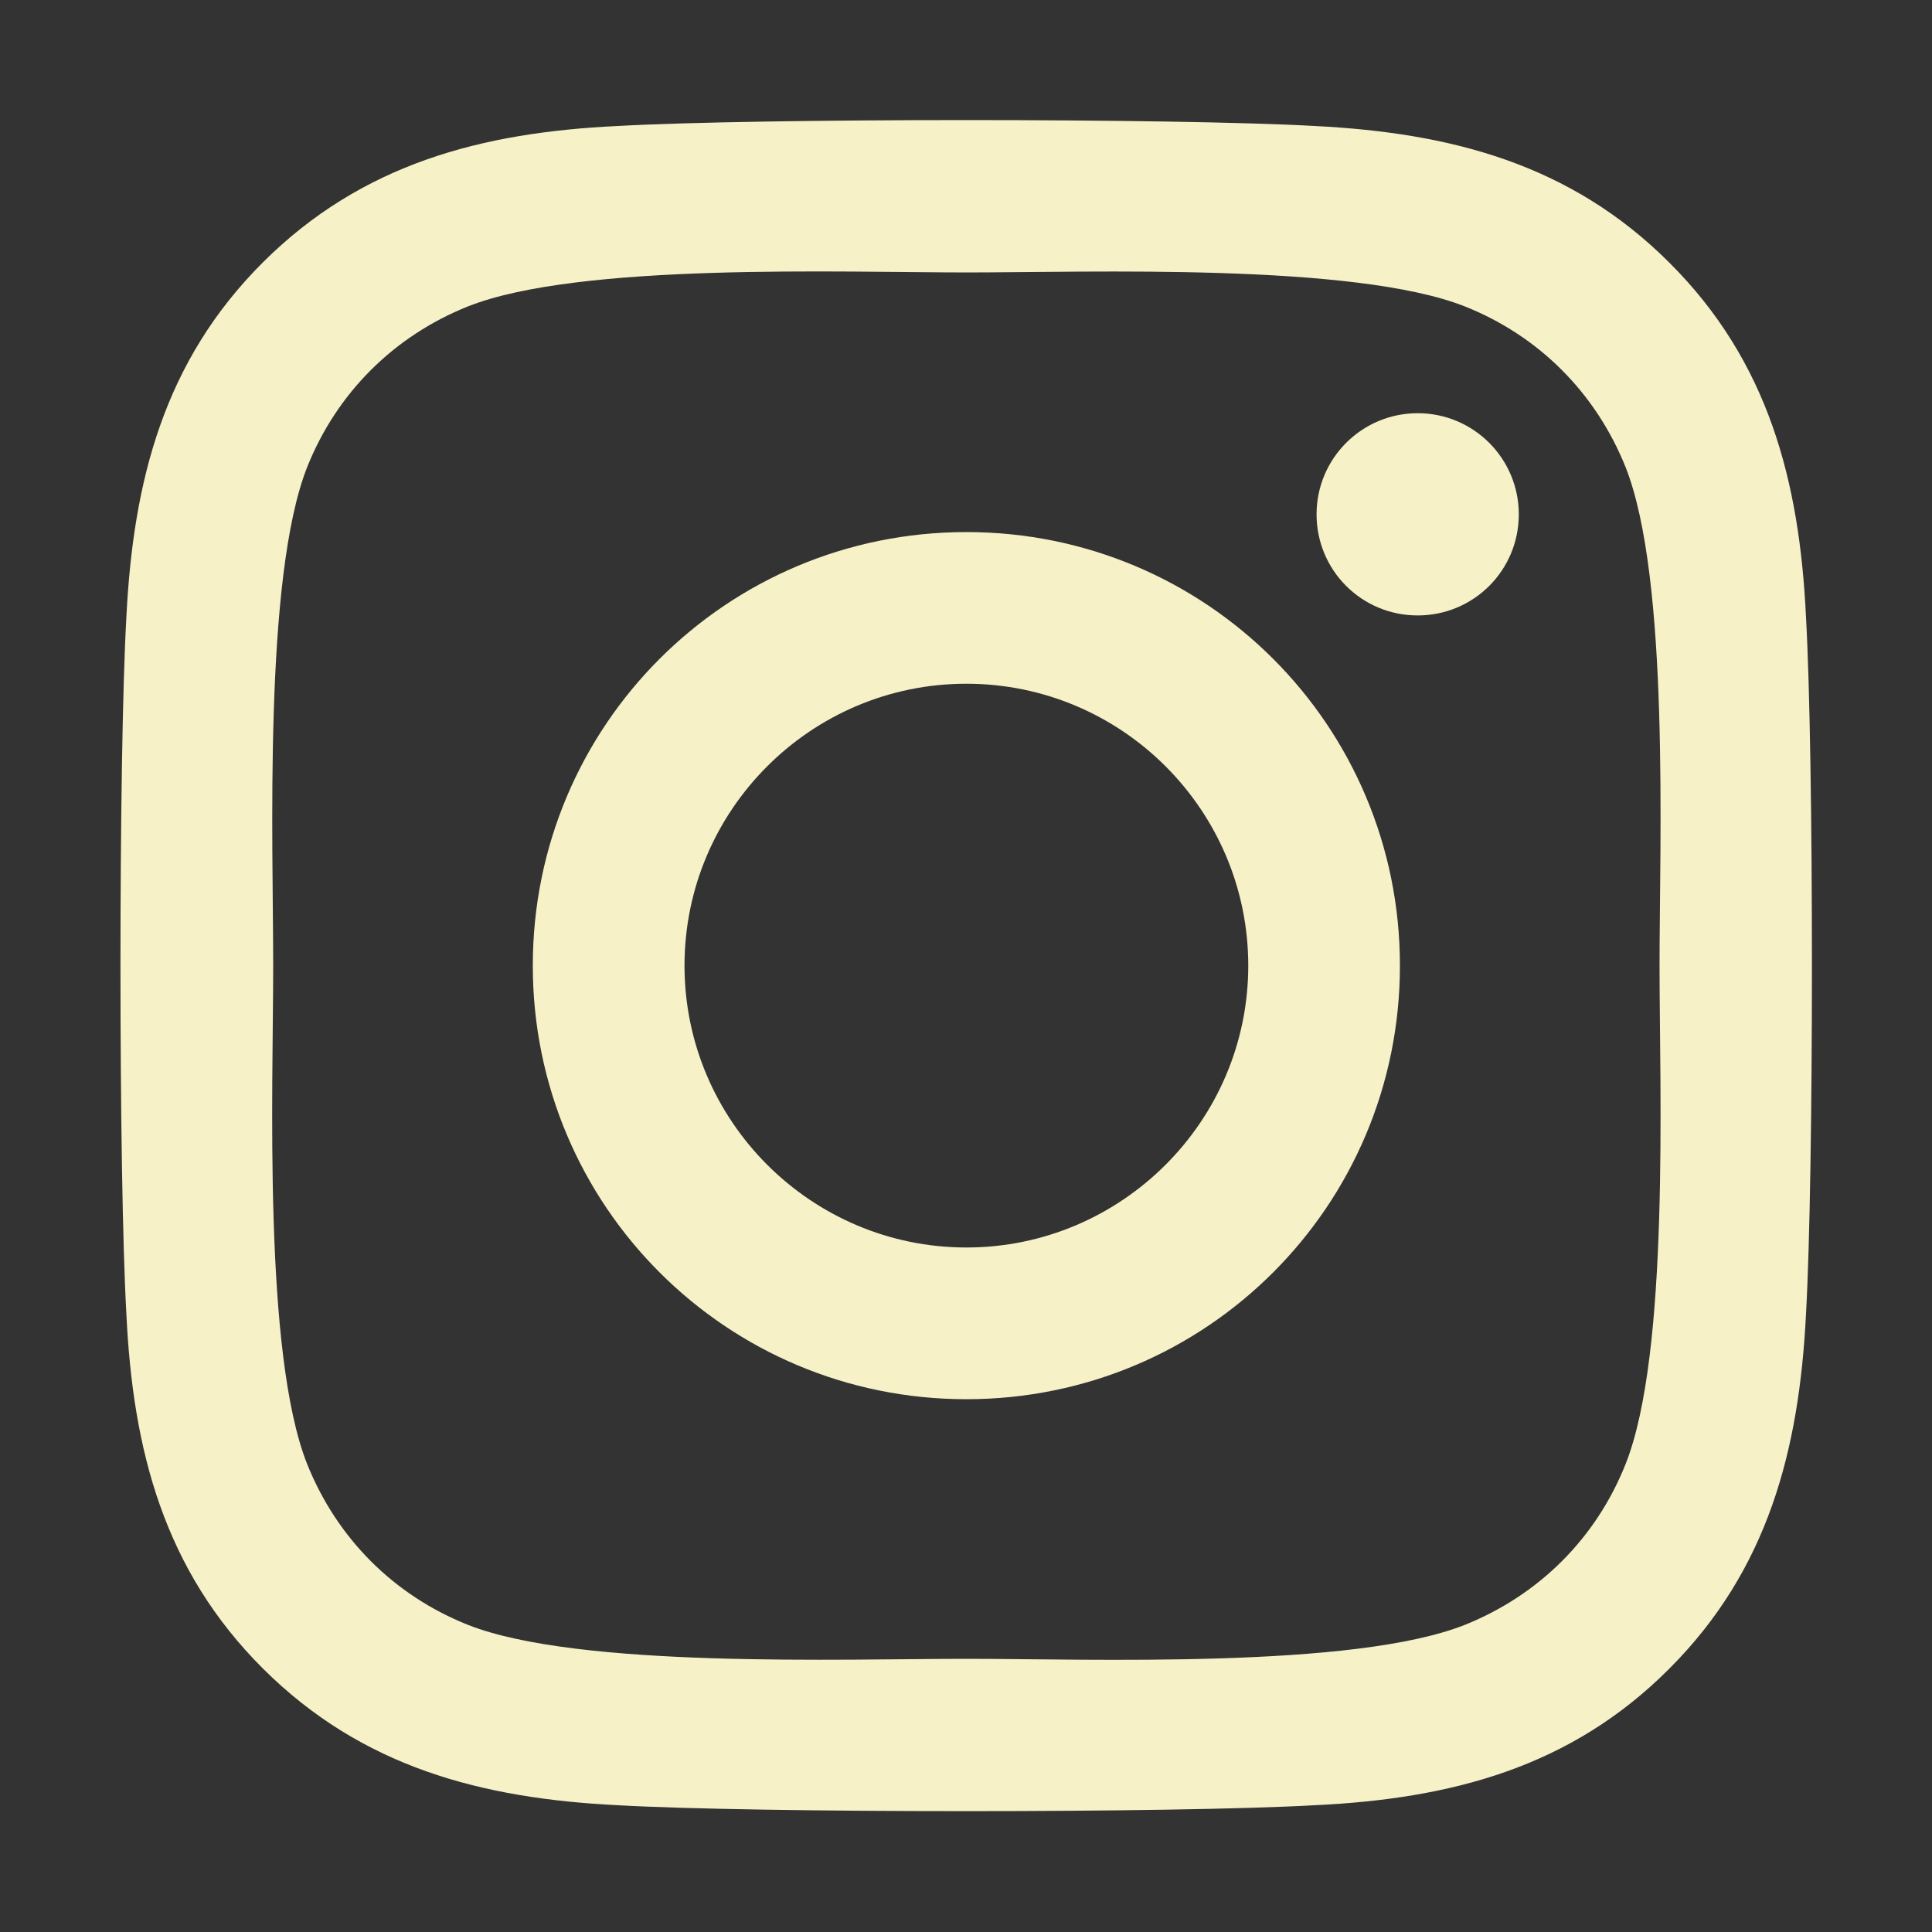
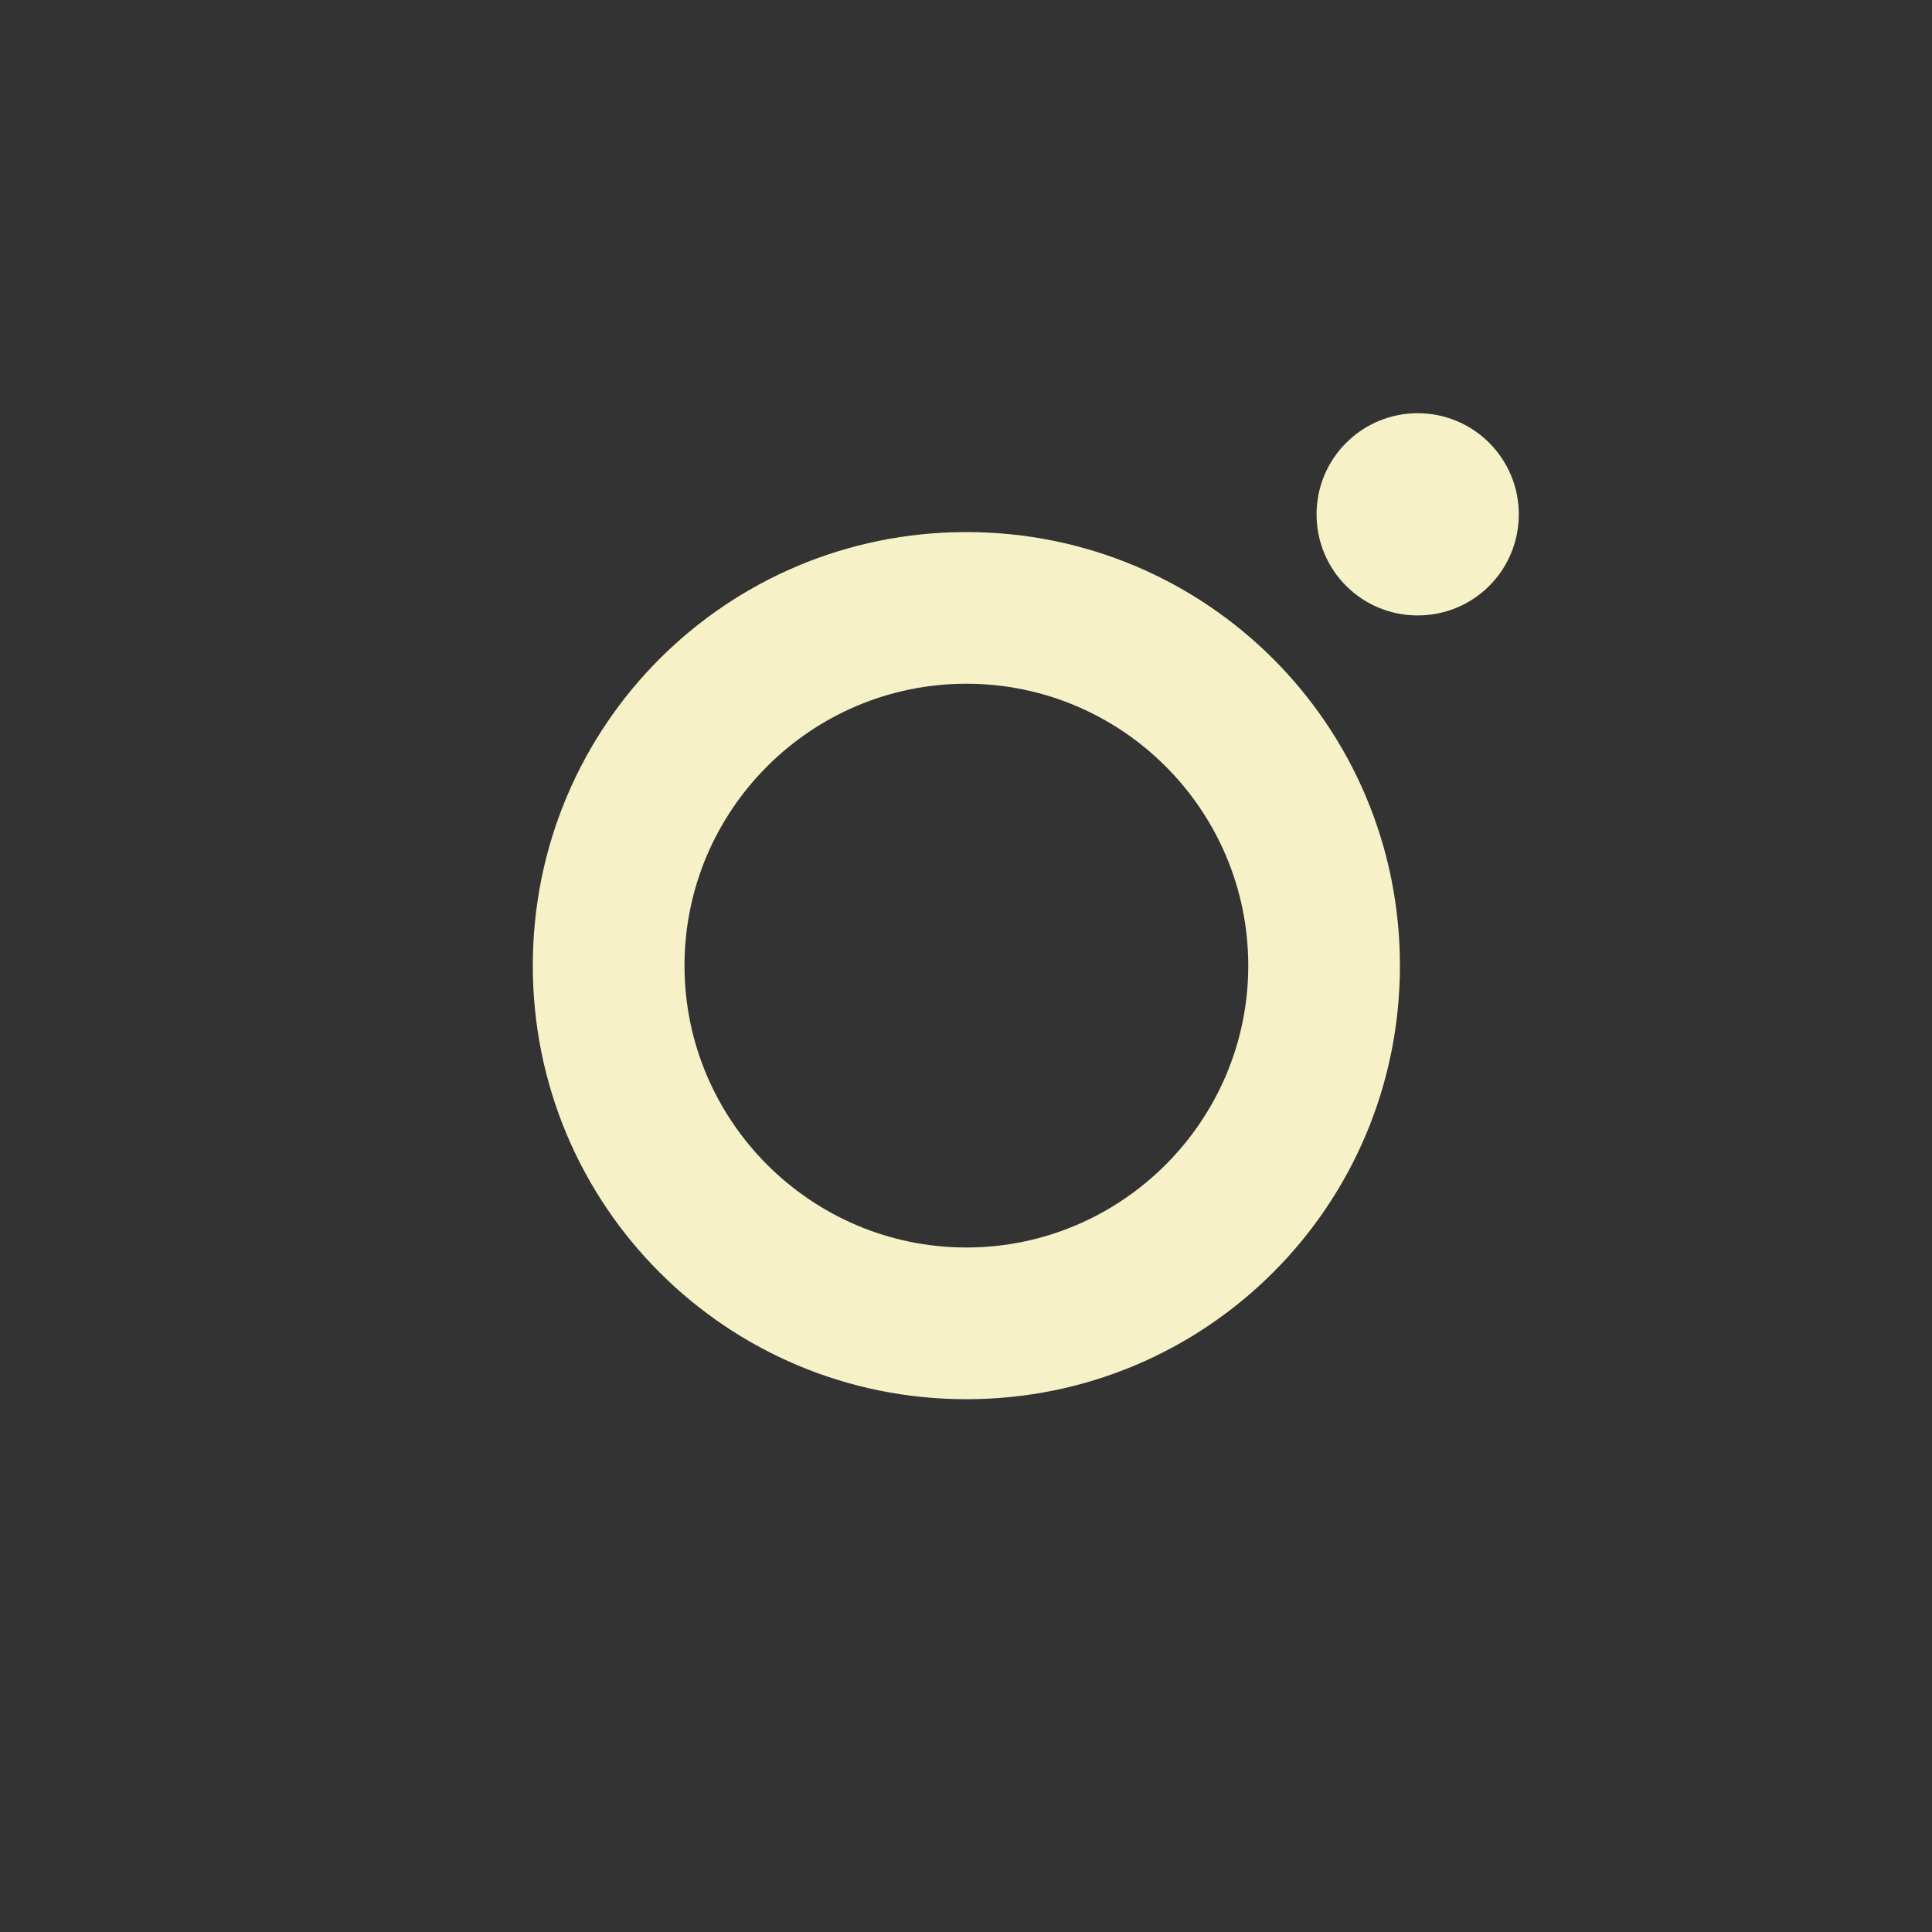
<svg xmlns="http://www.w3.org/2000/svg" version="1.1" id="Layer_1" x="0px" y="0px" width="400px" height="400px" viewBox="0 0 400 400" enable-background="new 0 0 400 400" xml:space="preserve">
  <rect x="0" y="0" width="400" height="400" fill="#333333" stroke="none" />
  <g id="XMLID_1_">
    <g>
-       <path fill="#F6F1C7" d="M373.91,127.73c1.64,28.91,1.64,115.47,0,144.38c-1.41,28.05-7.82,52.89-28.29,73.359    c-20.46,20.55-45.311,26.95-73.351,28.28c-28.909,1.64-115.549,1.64-144.459,0c-28.04-1.41-52.81-7.81-73.36-28.28    C33.91,325,27.5,300.16,26.17,272.11c-1.64-28.91-1.64-115.55,0-144.45c1.41-28.05,7.74-52.89,28.28-73.36    C75,33.83,99.84,27.42,127.81,26.09c28.91-1.64,115.55-1.64,144.459,0c28.04,1.41,52.891,7.82,73.351,28.29    C366.17,74.84,372.58,99.69,373.91,127.73z M343.59,199.92c0-25.47,2.11-80.15-7.03-103.2c-6.17-15.39-17.97-27.19-33.279-33.28    c-22.971-9.06-77.73-7.03-103.2-7.03c-25.47,0-80.16-2.11-103.2,7.03c-15.4,6.17-27.19,17.97-33.29,33.28    c-9.06,22.97-7.03,77.73-7.03,103.2s-2.11,80.16,7.03,103.2c6.18,15.399,17.97,27.189,33.29,33.29    c22.96,9.06,77.73,7.03,103.2,7.03c25.47,0,80.15,2.109,103.2-7.03c15.39-6.18,27.189-17.97,33.279-33.29    C345.7,280.16,343.59,225.39,343.59,199.92z" />
      <path fill="#F6F1C7" d="M293.52,85.55c11.561,0,20.931,9.37,20.931,20.93c0,11.64-9.37,20.94-20.931,20.94    c-11.64,0-20.939-9.37-20.939-20.94C272.58,94.92,281.95,85.55,293.52,85.55z" />
      <path fill="#F6F1C7" d="M200.08,110.16c49.689,0,89.76,40.07,89.76,89.76c0,49.69-40.07,89.771-89.76,89.771    c-49.69,0-89.77-40.08-89.77-89.771C110.31,150.23,150.39,110.16,200.08,110.16z M258.44,199.92c0-32.19-26.171-58.36-58.36-58.36    c-32.19,0-58.36,26.17-58.36,58.36c0,32.19,26.25,58.36,58.36,58.36C232.19,258.28,258.44,232.11,258.44,199.92z" />
    </g>
    <g>
	</g>
  </g>
</svg>